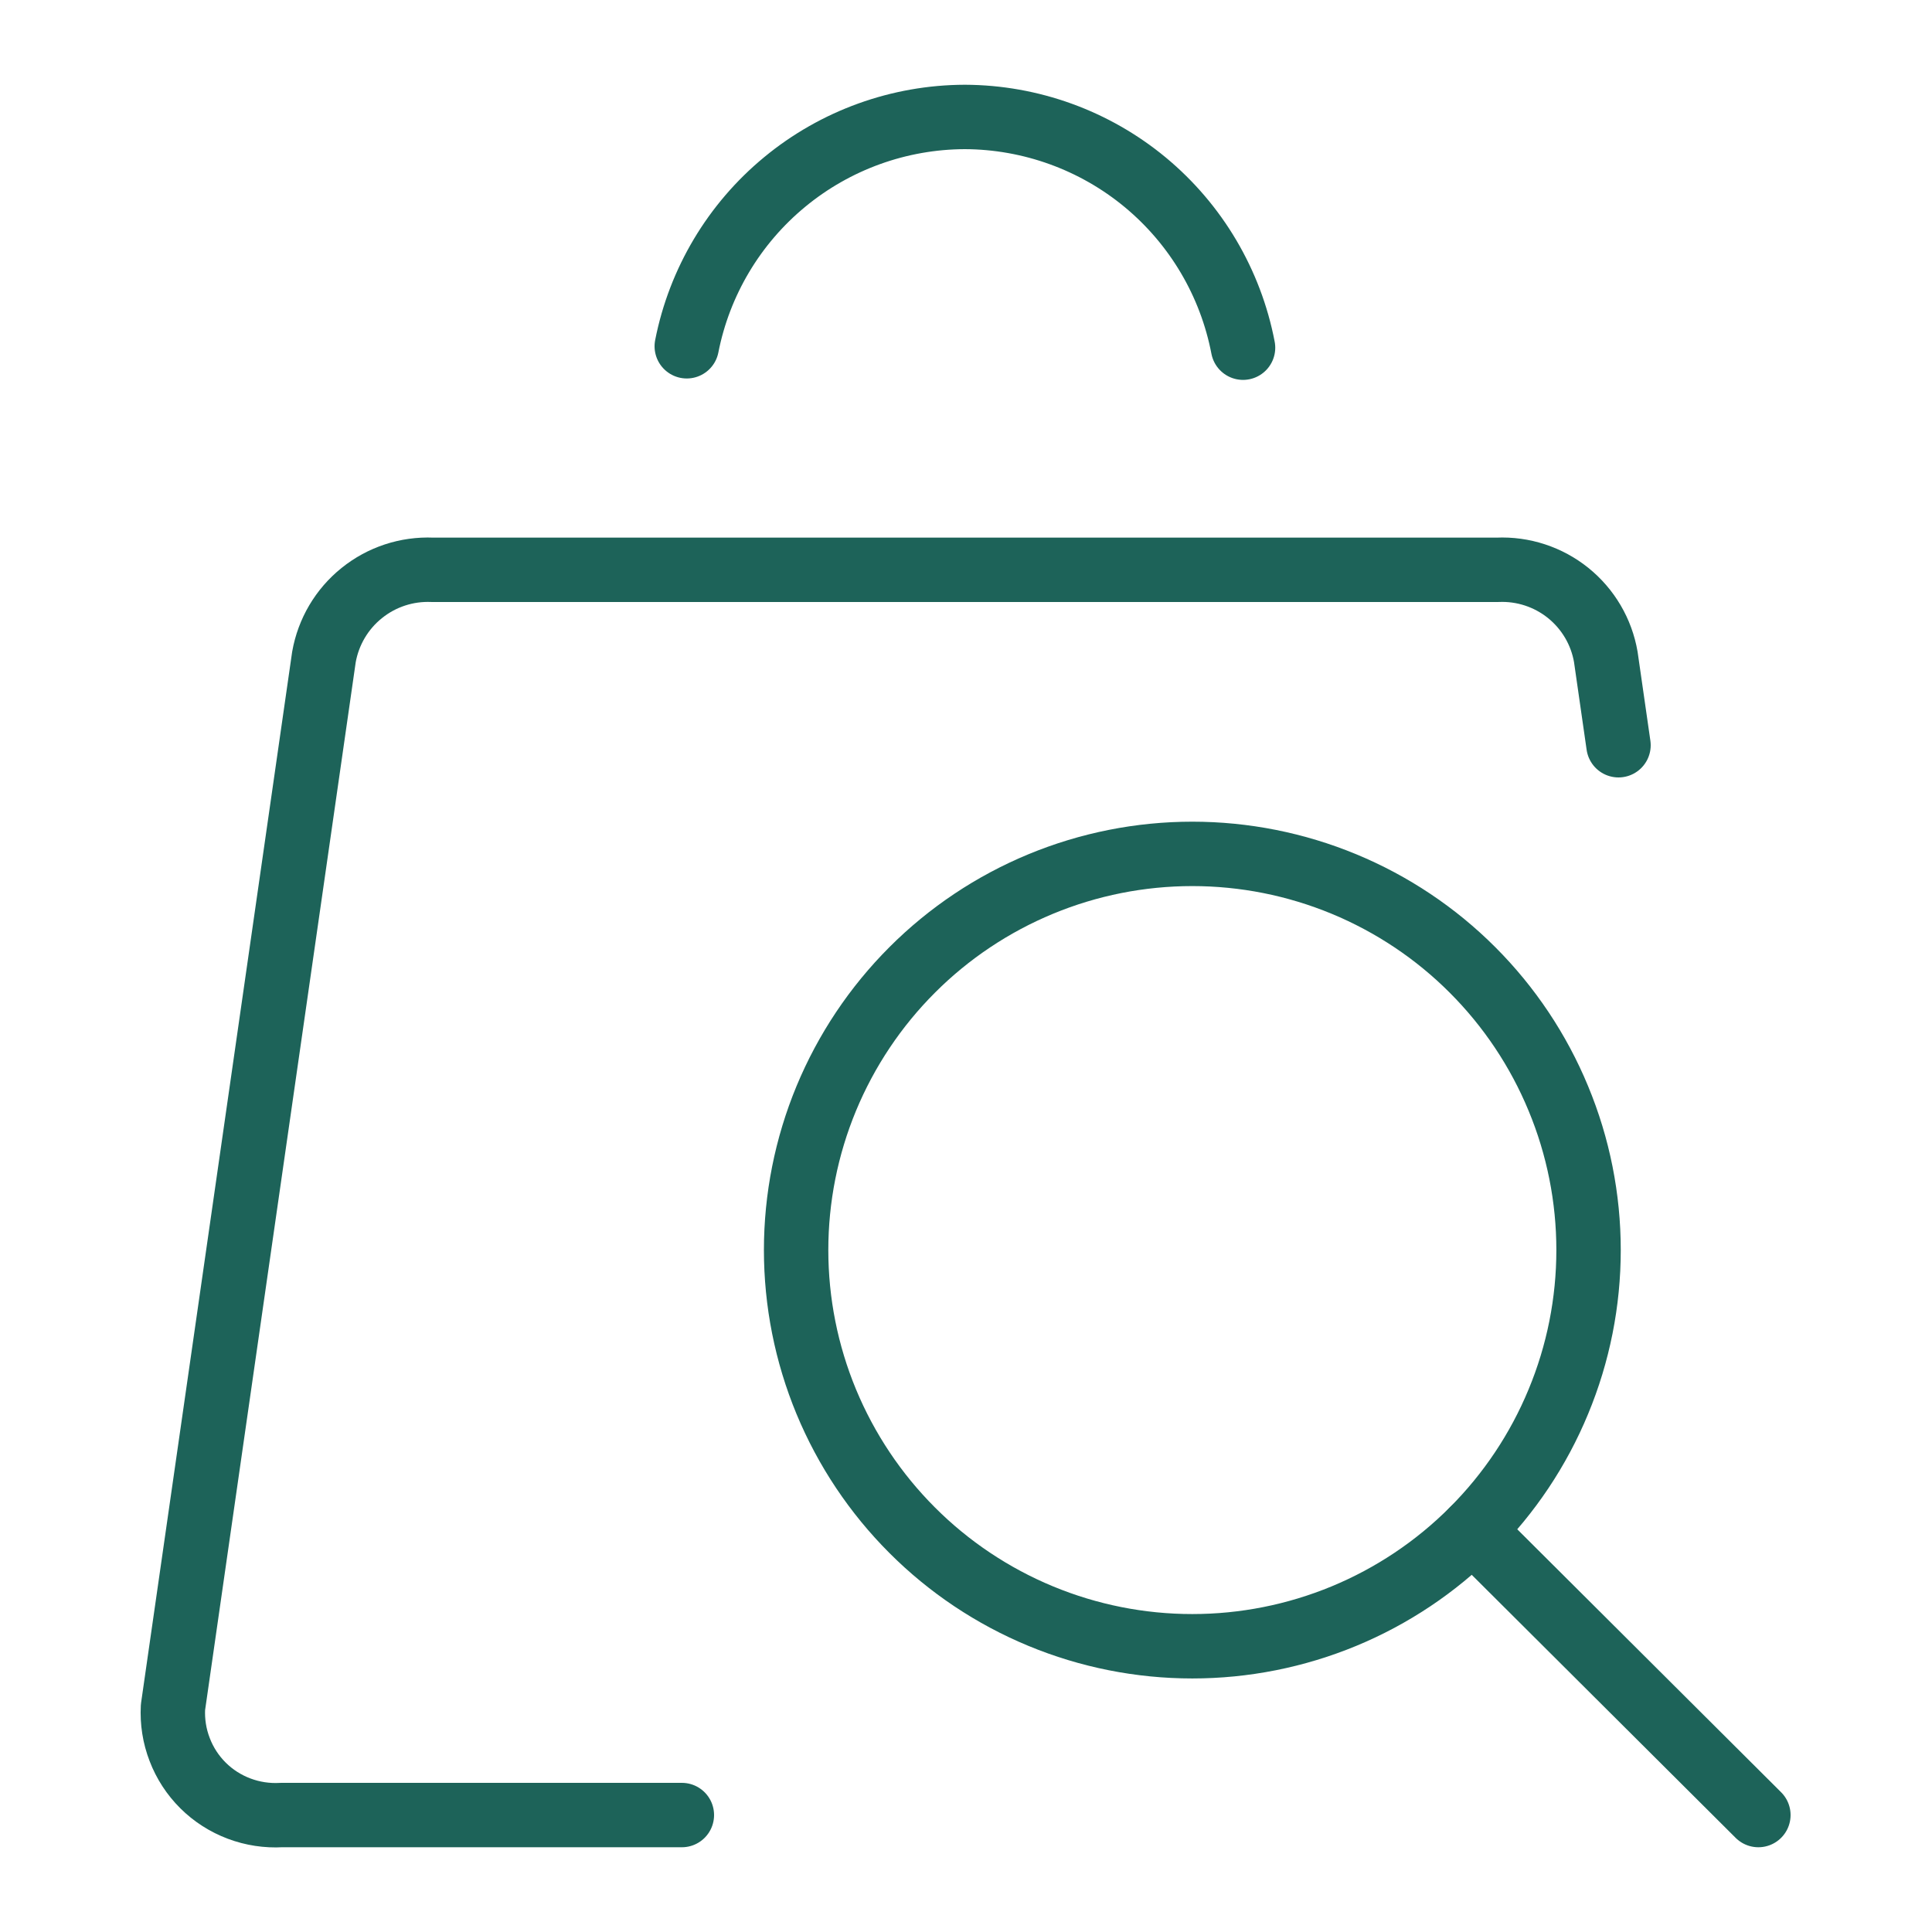
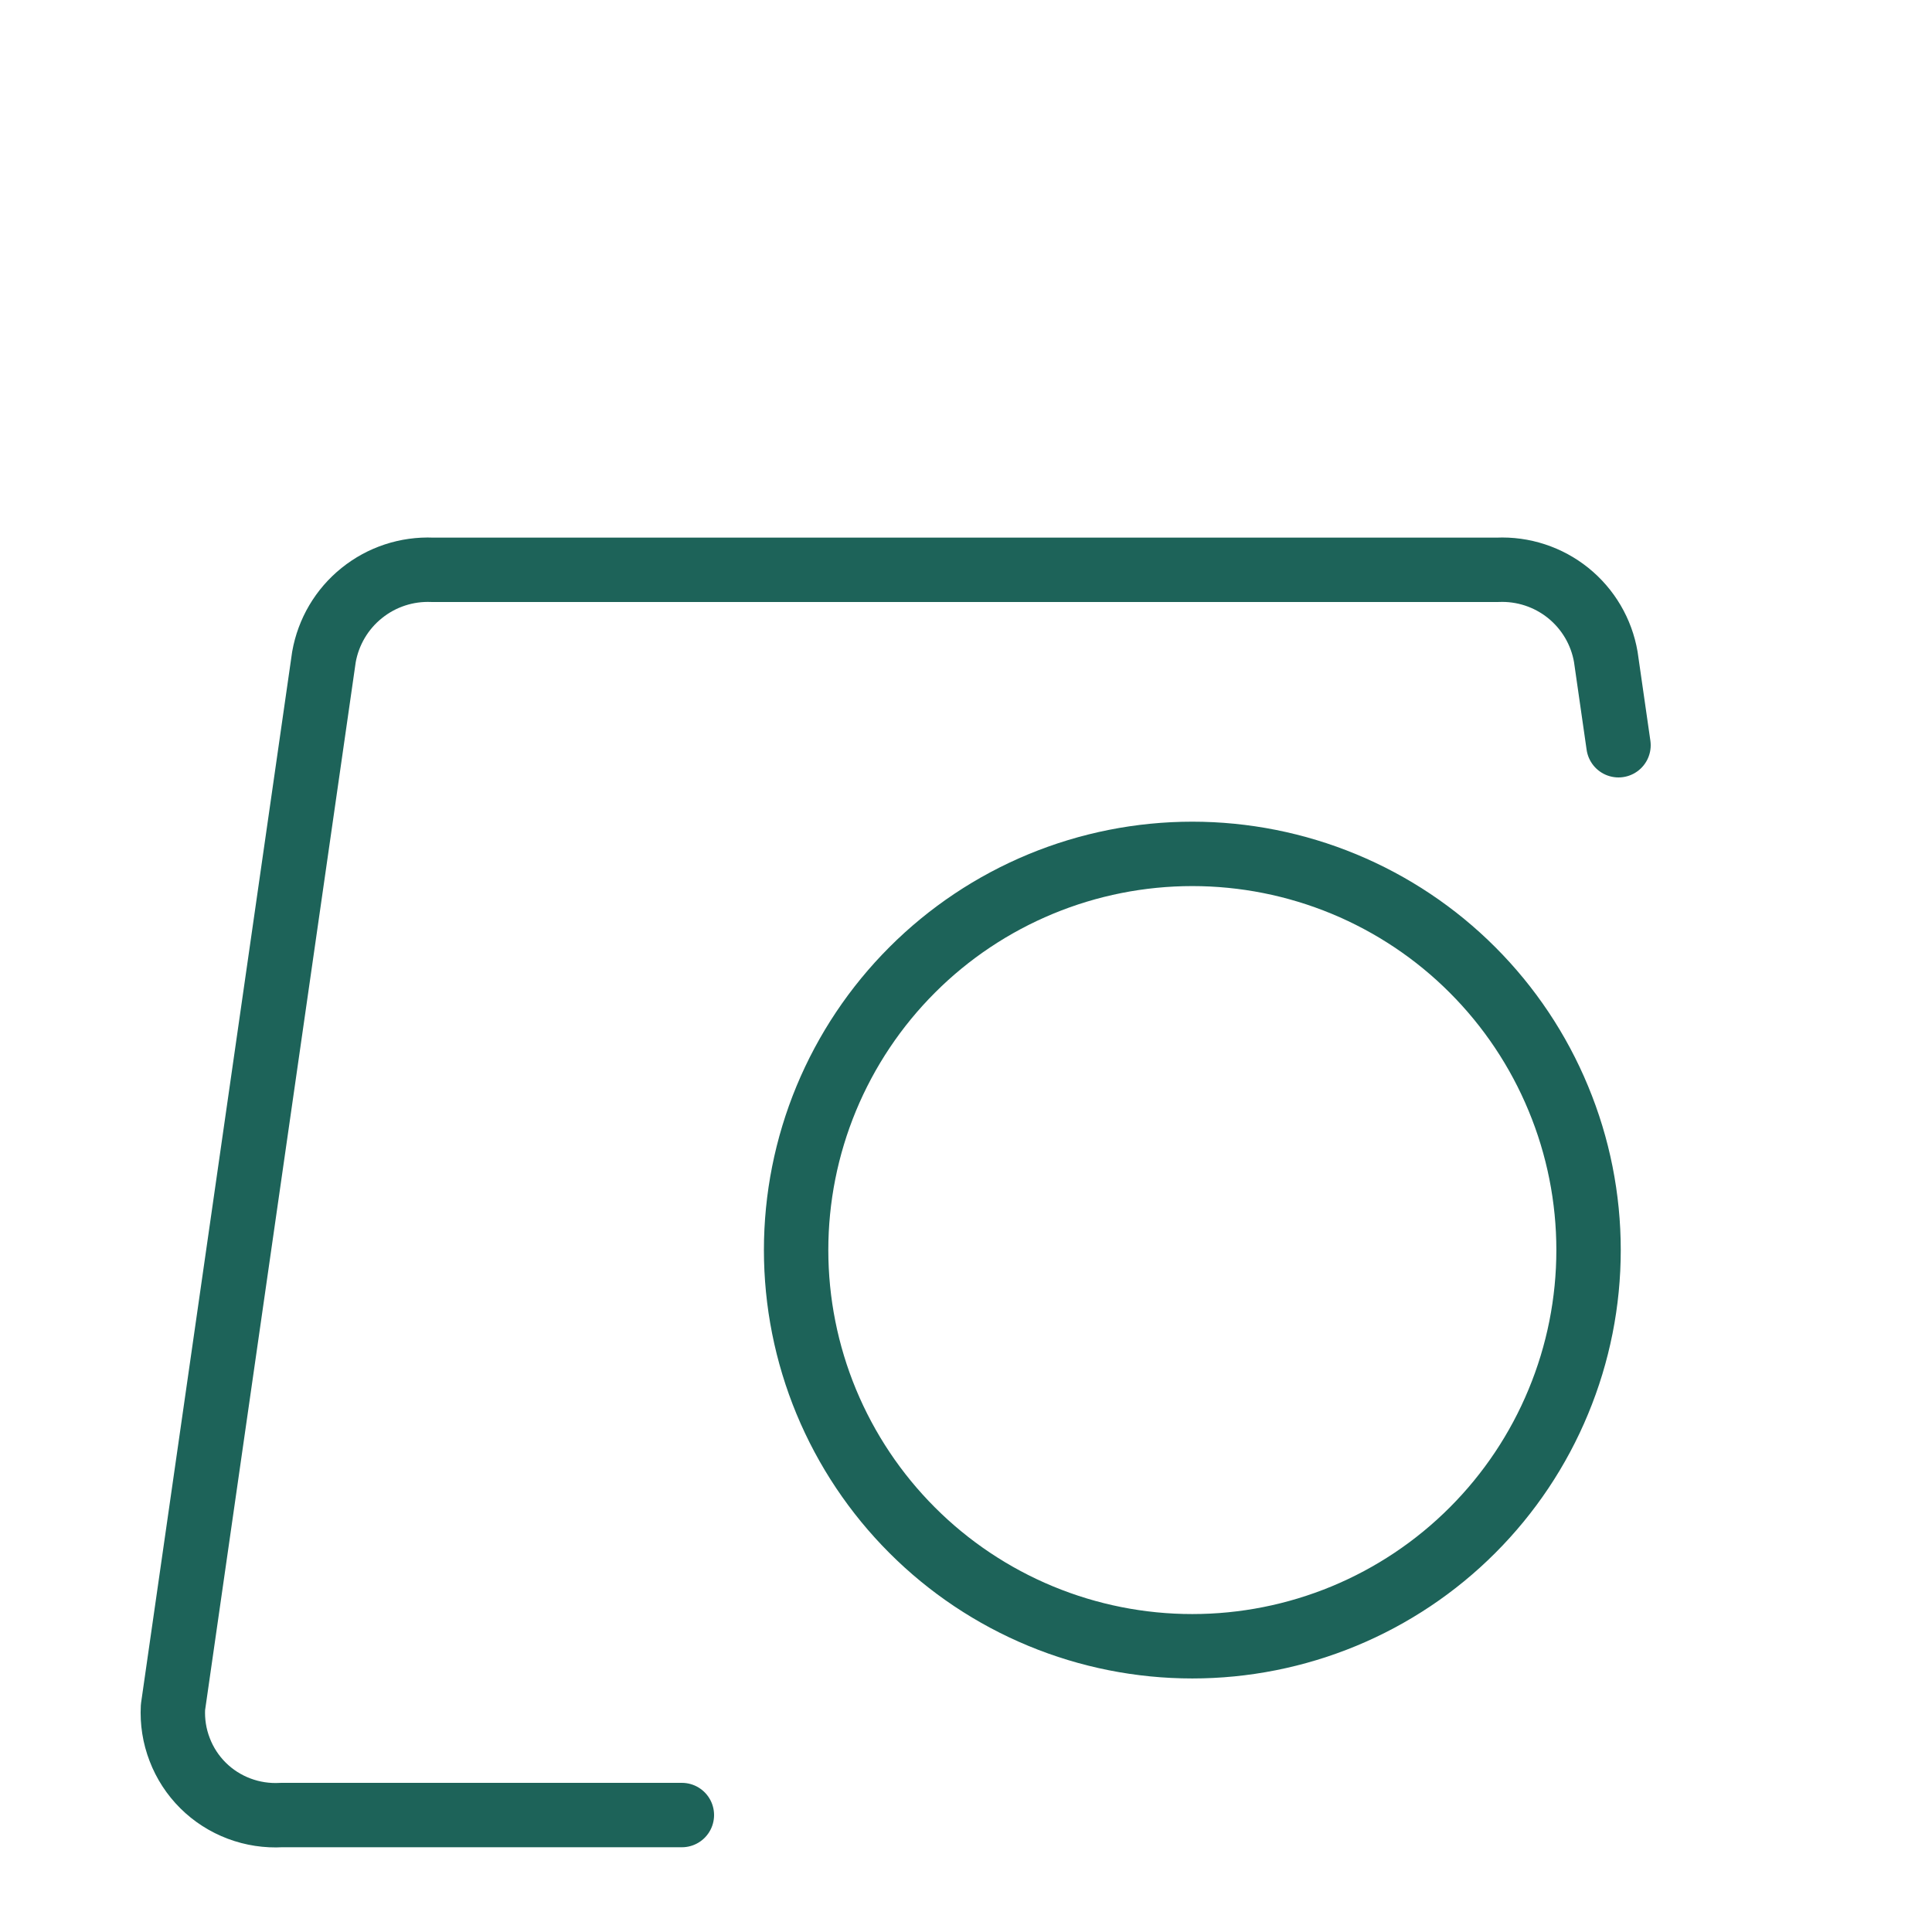
<svg xmlns="http://www.w3.org/2000/svg" fill="none" viewBox="0 0 30 30" height="30" width="30">
  <path stroke-linejoin="round" stroke-linecap="round" stroke="#1D6359" d="M25.132 11.572L24.935 10.202C24.868 9.81 24.66 9.457 24.35 9.207C24.04 8.958 23.65 8.83 23.252 8.848H6.714C6.316 8.831 5.927 8.959 5.617 9.209C5.307 9.458 5.099 9.811 5.03 10.202L2.686 26.51C2.674 26.734 2.709 26.958 2.79 27.167C2.87 27.377 2.994 27.567 3.153 27.725C3.312 27.883 3.503 28.005 3.713 28.084C3.923 28.163 4.147 28.197 4.371 28.184H10.588" />
-   <path stroke-linejoin="round" stroke-linecap="round" stroke="#1D6359" d="M19.302 5.399C19.109 4.393 18.573 3.486 17.785 2.832C16.997 2.179 16.006 1.82 14.982 1.816C13.962 1.819 12.974 2.175 12.187 2.824C11.399 3.473 10.861 4.375 10.664 5.377" />
  <path stroke-linejoin="round" stroke-linecap="round" stroke="#1D6359" d="M12.362 19.411C12.362 20.219 12.521 21.019 12.83 21.765C13.14 22.512 13.593 23.19 14.164 23.761C14.735 24.333 15.414 24.786 16.16 25.095C16.906 25.404 17.706 25.563 18.514 25.563C19.322 25.563 20.122 25.404 20.869 25.095C21.615 24.786 22.294 24.333 22.865 23.761C23.436 23.19 23.889 22.512 24.198 21.765C24.508 21.019 24.667 20.219 24.667 19.411C24.667 18.603 24.508 17.803 24.198 17.057C23.889 16.31 23.436 15.632 22.865 15.061C22.294 14.489 21.615 14.036 20.869 13.727C20.122 13.418 19.322 13.259 18.514 13.259C17.706 13.259 16.906 13.418 16.16 13.727C15.414 14.036 14.735 14.489 14.164 15.061C13.593 15.632 13.14 16.31 12.83 17.057C12.521 17.803 12.362 18.603 12.362 19.411Z" />
-   <path stroke-linejoin="round" stroke-linecap="round" stroke="#1D6359" d="M27.304 28.184L22.866 23.761" />
</svg>